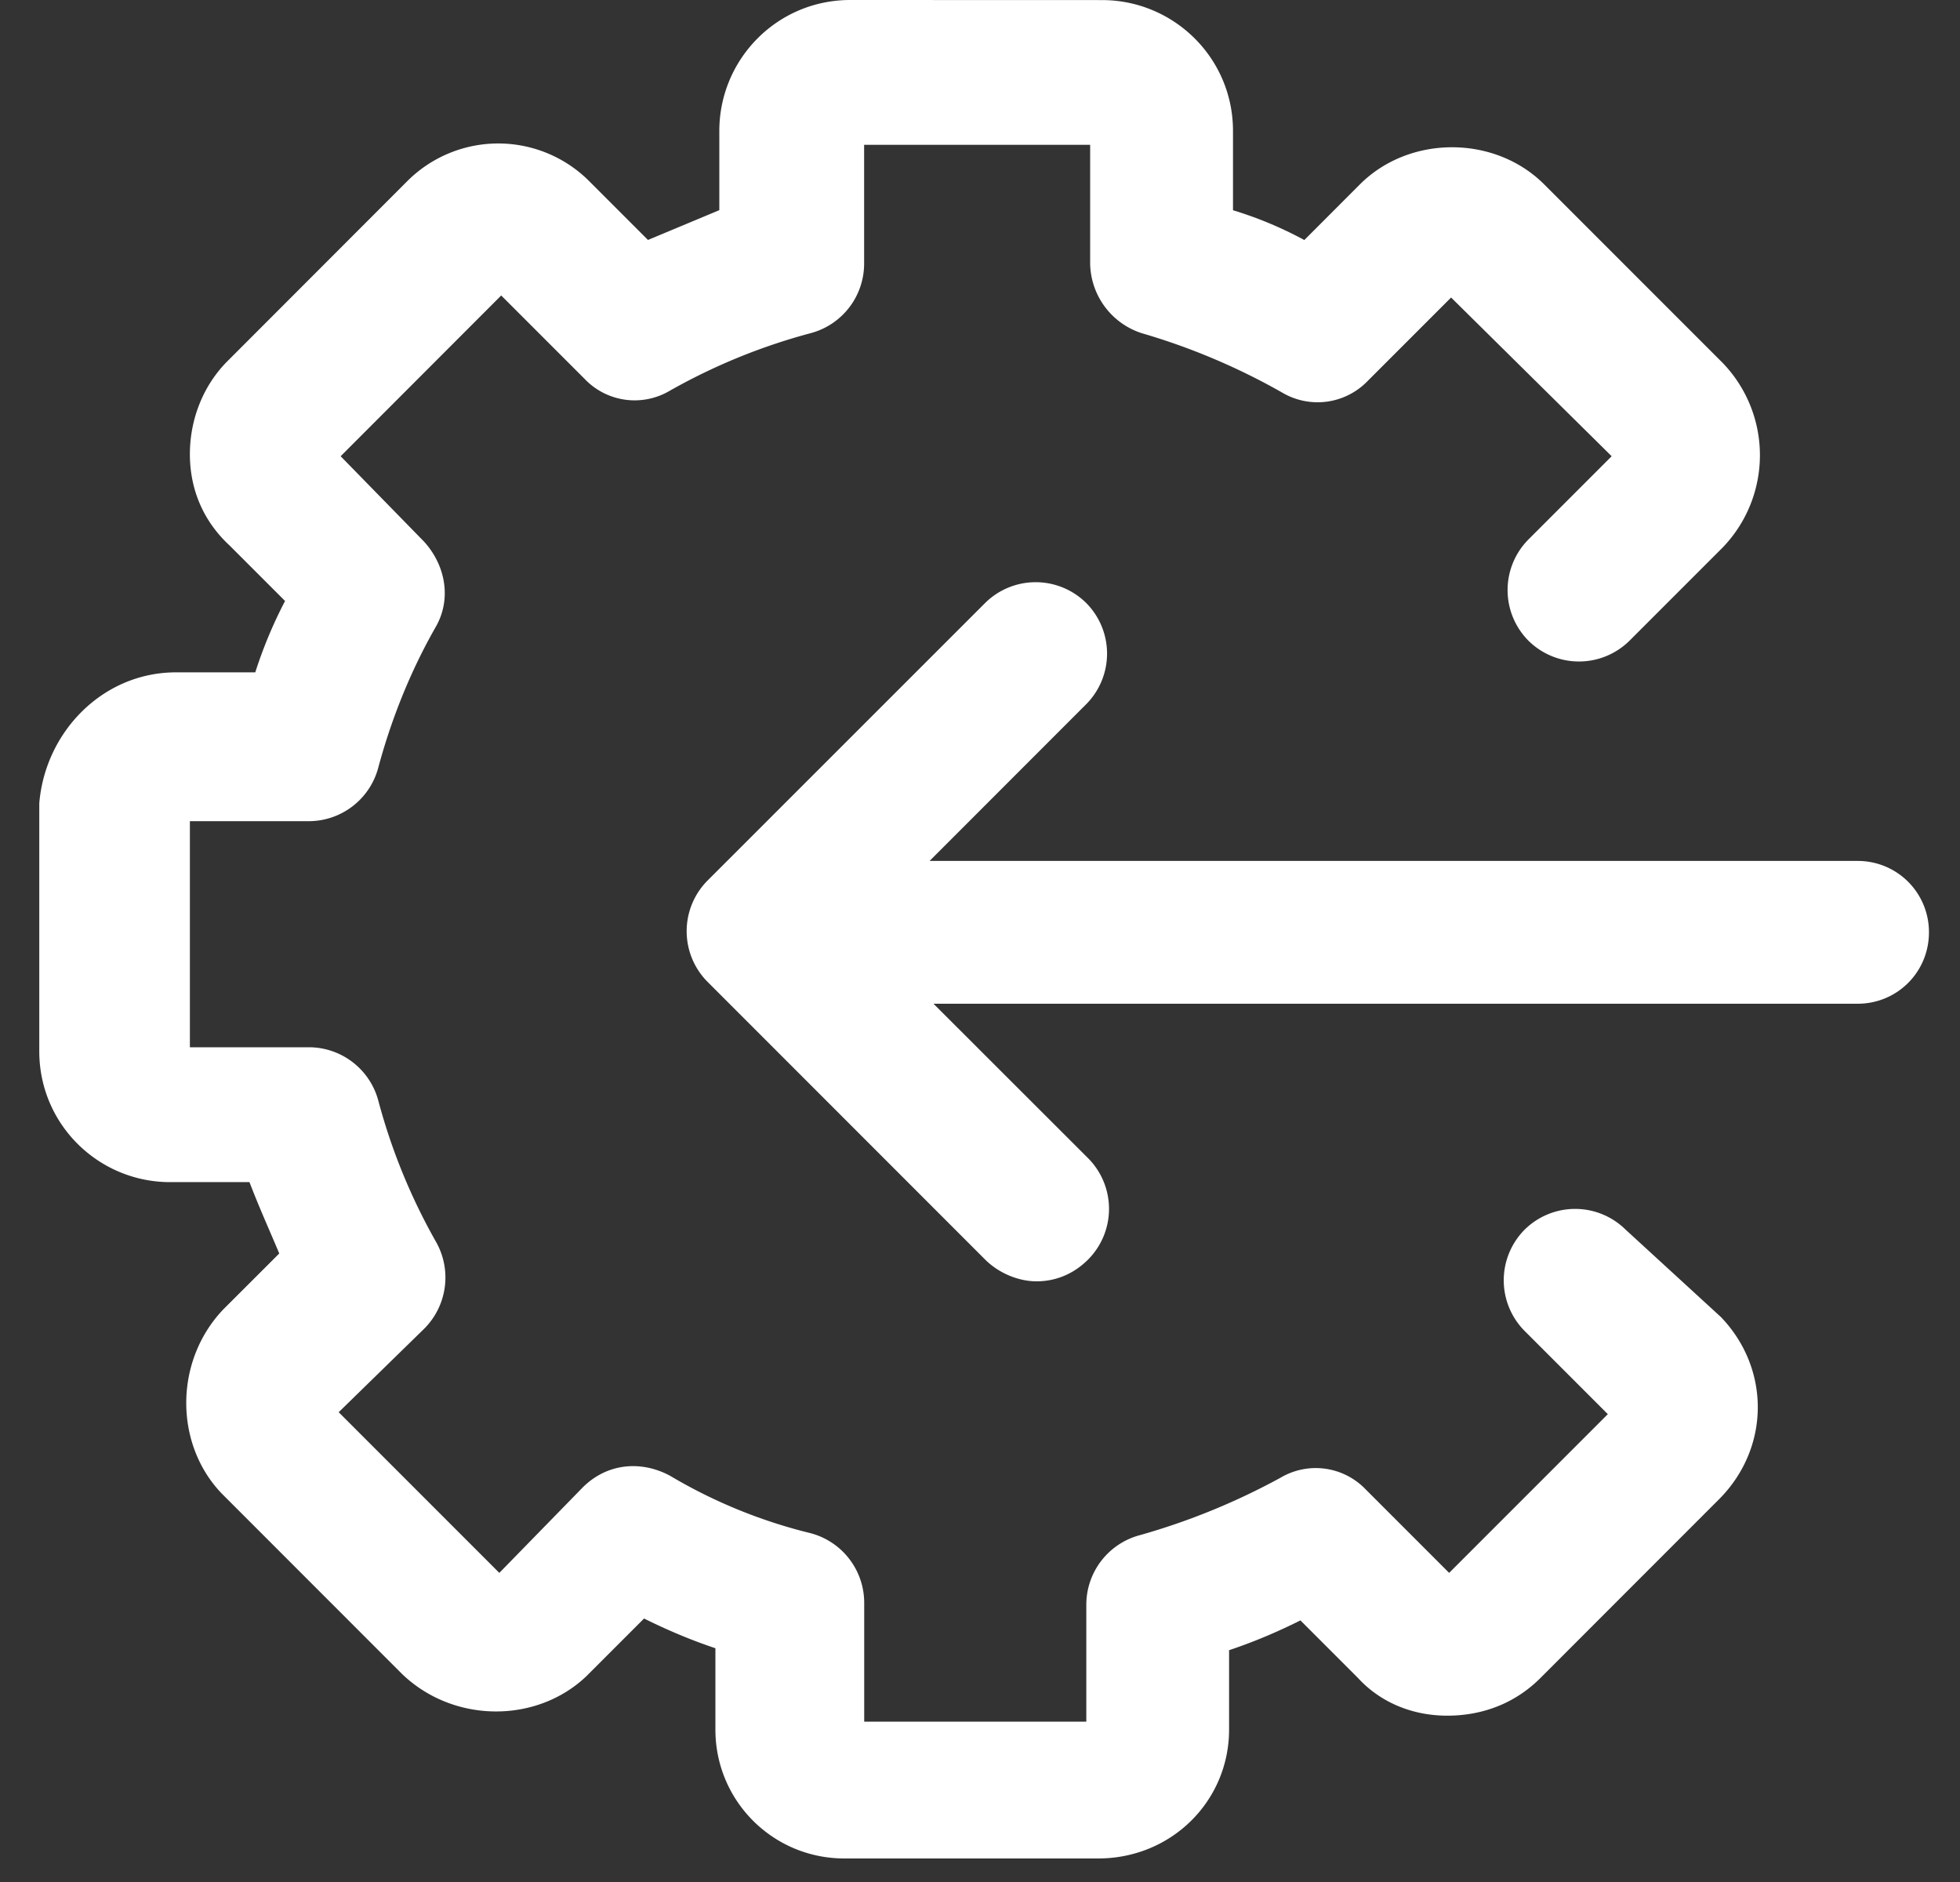
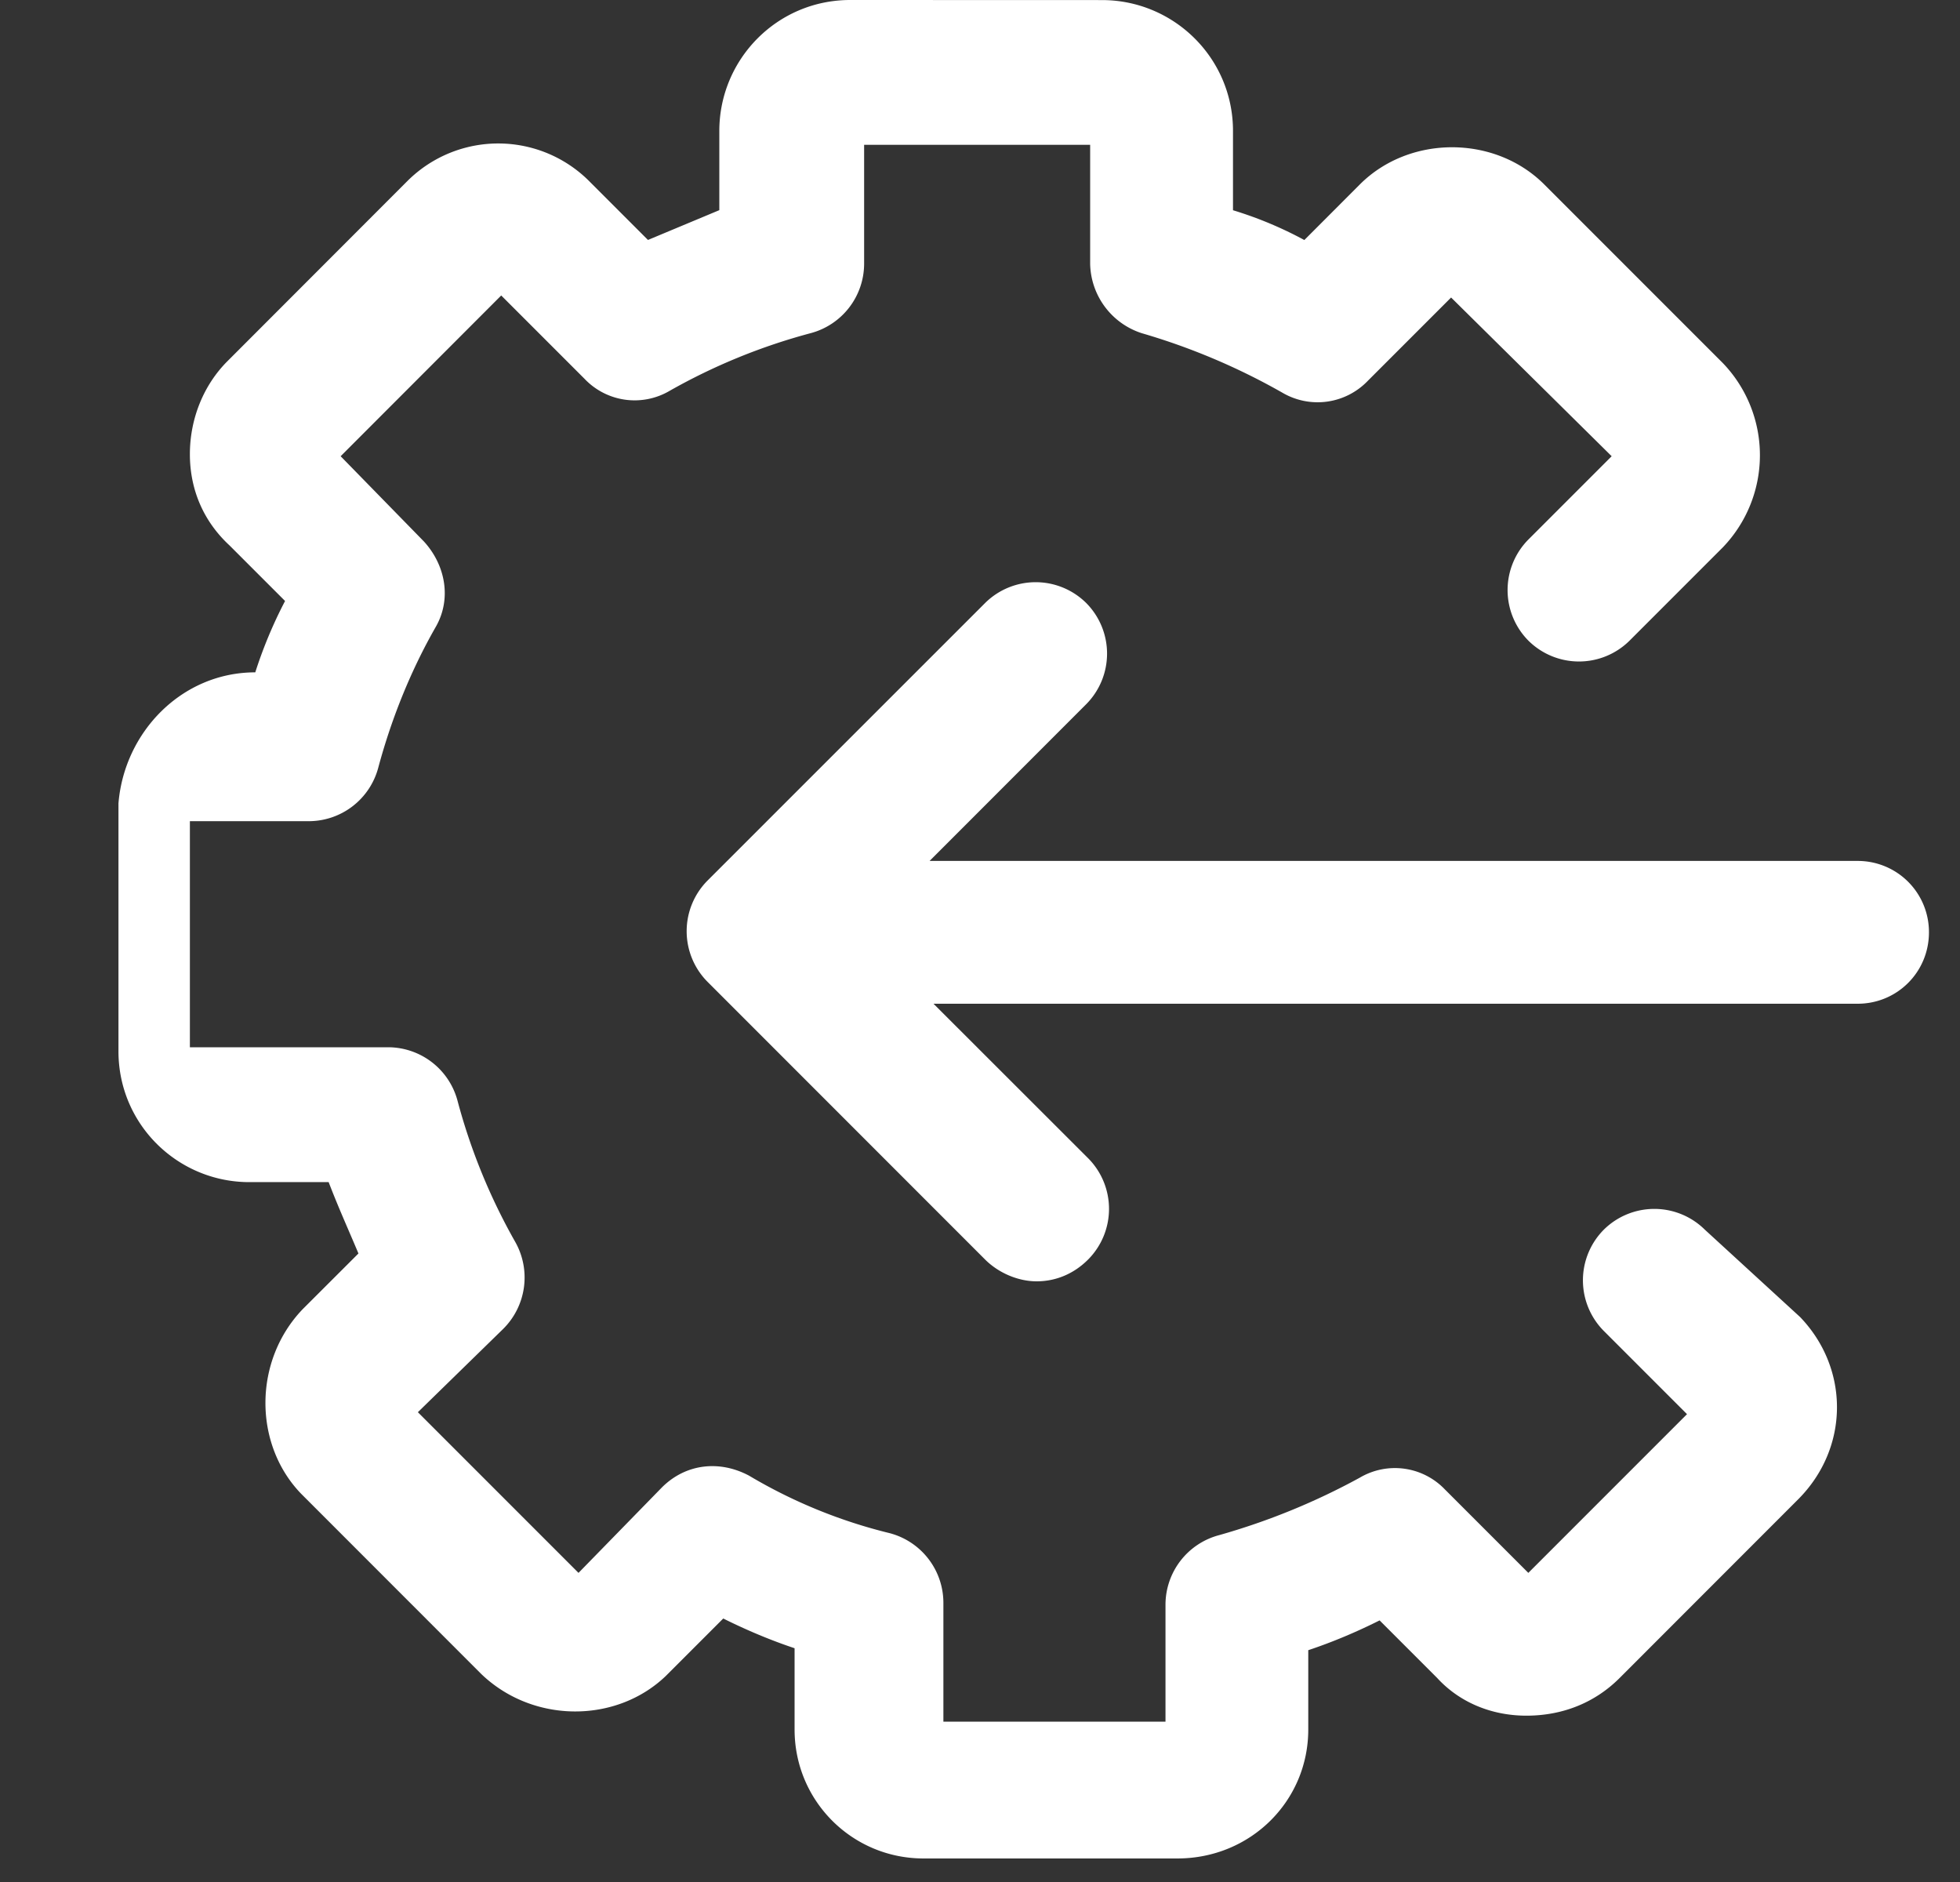
<svg xmlns="http://www.w3.org/2000/svg" width="25" height="24">
  <rect width="100%" height="100%" fill="#333333" stroke="none" />
-   <path d="M10.845 0c-.936 0-1.67.759-1.67 1.67V2.68l-.91.38-.734-.734a1.641 1.641 0 00-2.327-.025L2.903 4.604c-.304.303-.481.733-.481 1.188 0 .456.177.86.506 1.164l.708.708a5.76 5.76 0 00-.38.91H2.246c-.936 0-1.67.76-1.745 1.67v3.162c0 .936.759 1.669 1.669 1.669h1.012c.126.329.253.607.38.91l-.71.709c-.631.657-.631 1.72-.024 2.352l2.301 2.302c.658.632 1.72.632 2.353.025l.733-.733c.304.151.607.278.91.379v1.037c0 .91.734 1.644 1.645 1.644h3.237c.936 0 1.67-.734 1.67-1.644v-1.012c.303-.101.607-.228.91-.38l.734.734c.278.304.683.481 1.138.481.48 0 .886-.177 1.189-.48l2.276-2.277c.658-.658.658-1.67.026-2.327l-1.214-1.113a.916.916 0 00-1.29 0 .916.916 0 000 1.29l1.062 1.062-2.024 2.024-1.062-1.062a.882.882 0 00-1.088-.152 8.63 8.63 0 01-1.795.733.918.918 0 00-.683.886v1.492h-2.833v-1.518a.919.919 0 00-.683-.885 6.544 6.544 0 01-1.796-.734c-.38-.202-.81-.152-1.113.152l-1.062 1.088-2.049-2.049 1.088-1.062a.923.923 0 00.152-1.113 7.622 7.622 0 01-.734-1.796.918.918 0 00-.885-.683H2.422v-2.883H3.94a.918.918 0 00.885-.683c.177-.658.43-1.265.734-1.796.202-.354.126-.784-.152-1.088L4.345 5.818l2.048-2.05 1.063 1.063a.881.881 0 001.087.152 7.632 7.632 0 011.796-.734.918.918 0 00.683-.885V1.847h2.883v1.517a.95.95 0 00.658.885 8.337 8.337 0 011.796.76.887.887 0 001.088-.153l1.062-1.062 2.048 2.024-1.062 1.062a.916.916 0 000 1.29.916.916 0 001.29 0l1.189-1.189a1.696 1.696 0 000-2.352l-2.277-2.277c-.632-.632-1.72-.632-2.352 0l-.708.709a4.906 4.906 0 00-.91-.38V1.67c0-.935-.76-1.669-1.67-1.669zm3.01 7.69a.916.916 0 00-1.29 0l-3.541 3.54a.916.916 0 000 1.29l3.54 3.541c.178.178.43.279.658.279.253 0 .481-.101.658-.279a.916.916 0 000-1.29L11.907 12.8h11.787c.506 0 .91-.405.91-.911a.907.907 0 00-.91-.91H11.857l1.998-1.999a.916.916 0 000-1.29z" fill="#fff" fill-rule="evenodd" />
+   <path d="M10.845 0c-.936 0-1.67.759-1.67 1.67V2.68l-.91.38-.734-.734a1.641 1.641 0 00-2.327-.025L2.903 4.604c-.304.303-.481.733-.481 1.188 0 .456.177.86.506 1.164l.708.708a5.76 5.76 0 00-.38.91c-.936 0-1.67.76-1.745 1.67v3.162c0 .936.759 1.669 1.669 1.669h1.012c.126.329.253.607.38.91l-.71.709c-.631.657-.631 1.72-.024 2.352l2.301 2.302c.658.632 1.72.632 2.353.025l.733-.733c.304.151.607.278.91.379v1.037c0 .91.734 1.644 1.645 1.644h3.237c.936 0 1.67-.734 1.67-1.644v-1.012c.303-.101.607-.228.91-.38l.734.734c.278.304.683.481 1.138.481.48 0 .886-.177 1.189-.48l2.276-2.277c.658-.658.658-1.67.026-2.327l-1.214-1.113a.916.916 0 00-1.29 0 .916.916 0 000 1.29l1.062 1.062-2.024 2.024-1.062-1.062a.882.882 0 00-1.088-.152 8.63 8.63 0 01-1.795.733.918.918 0 00-.683.886v1.492h-2.833v-1.518a.919.919 0 00-.683-.885 6.544 6.544 0 01-1.796-.734c-.38-.202-.81-.152-1.113.152l-1.062 1.088-2.049-2.049 1.088-1.062a.923.923 0 00.152-1.113 7.622 7.622 0 01-.734-1.796.918.918 0 00-.885-.683H2.422v-2.883H3.94a.918.918 0 00.885-.683c.177-.658.43-1.265.734-1.796.202-.354.126-.784-.152-1.088L4.345 5.818l2.048-2.05 1.063 1.063a.881.881 0 001.087.152 7.632 7.632 0 011.796-.734.918.918 0 00.683-.885V1.847h2.883v1.517a.95.95 0 00.658.885 8.337 8.337 0 011.796.76.887.887 0 001.088-.153l1.062-1.062 2.048 2.024-1.062 1.062a.916.916 0 000 1.29.916.916 0 001.29 0l1.189-1.189a1.696 1.696 0 000-2.352l-2.277-2.277c-.632-.632-1.72-.632-2.352 0l-.708.709a4.906 4.906 0 00-.91-.38V1.67c0-.935-.76-1.669-1.67-1.669zm3.01 7.69a.916.916 0 00-1.29 0l-3.541 3.54a.916.916 0 000 1.29l3.54 3.541c.178.178.43.279.658.279.253 0 .481-.101.658-.279a.916.916 0 000-1.29L11.907 12.8h11.787c.506 0 .91-.405.91-.911a.907.907 0 00-.91-.91H11.857l1.998-1.999a.916.916 0 000-1.29z" fill="#fff" fill-rule="evenodd" />
</svg>